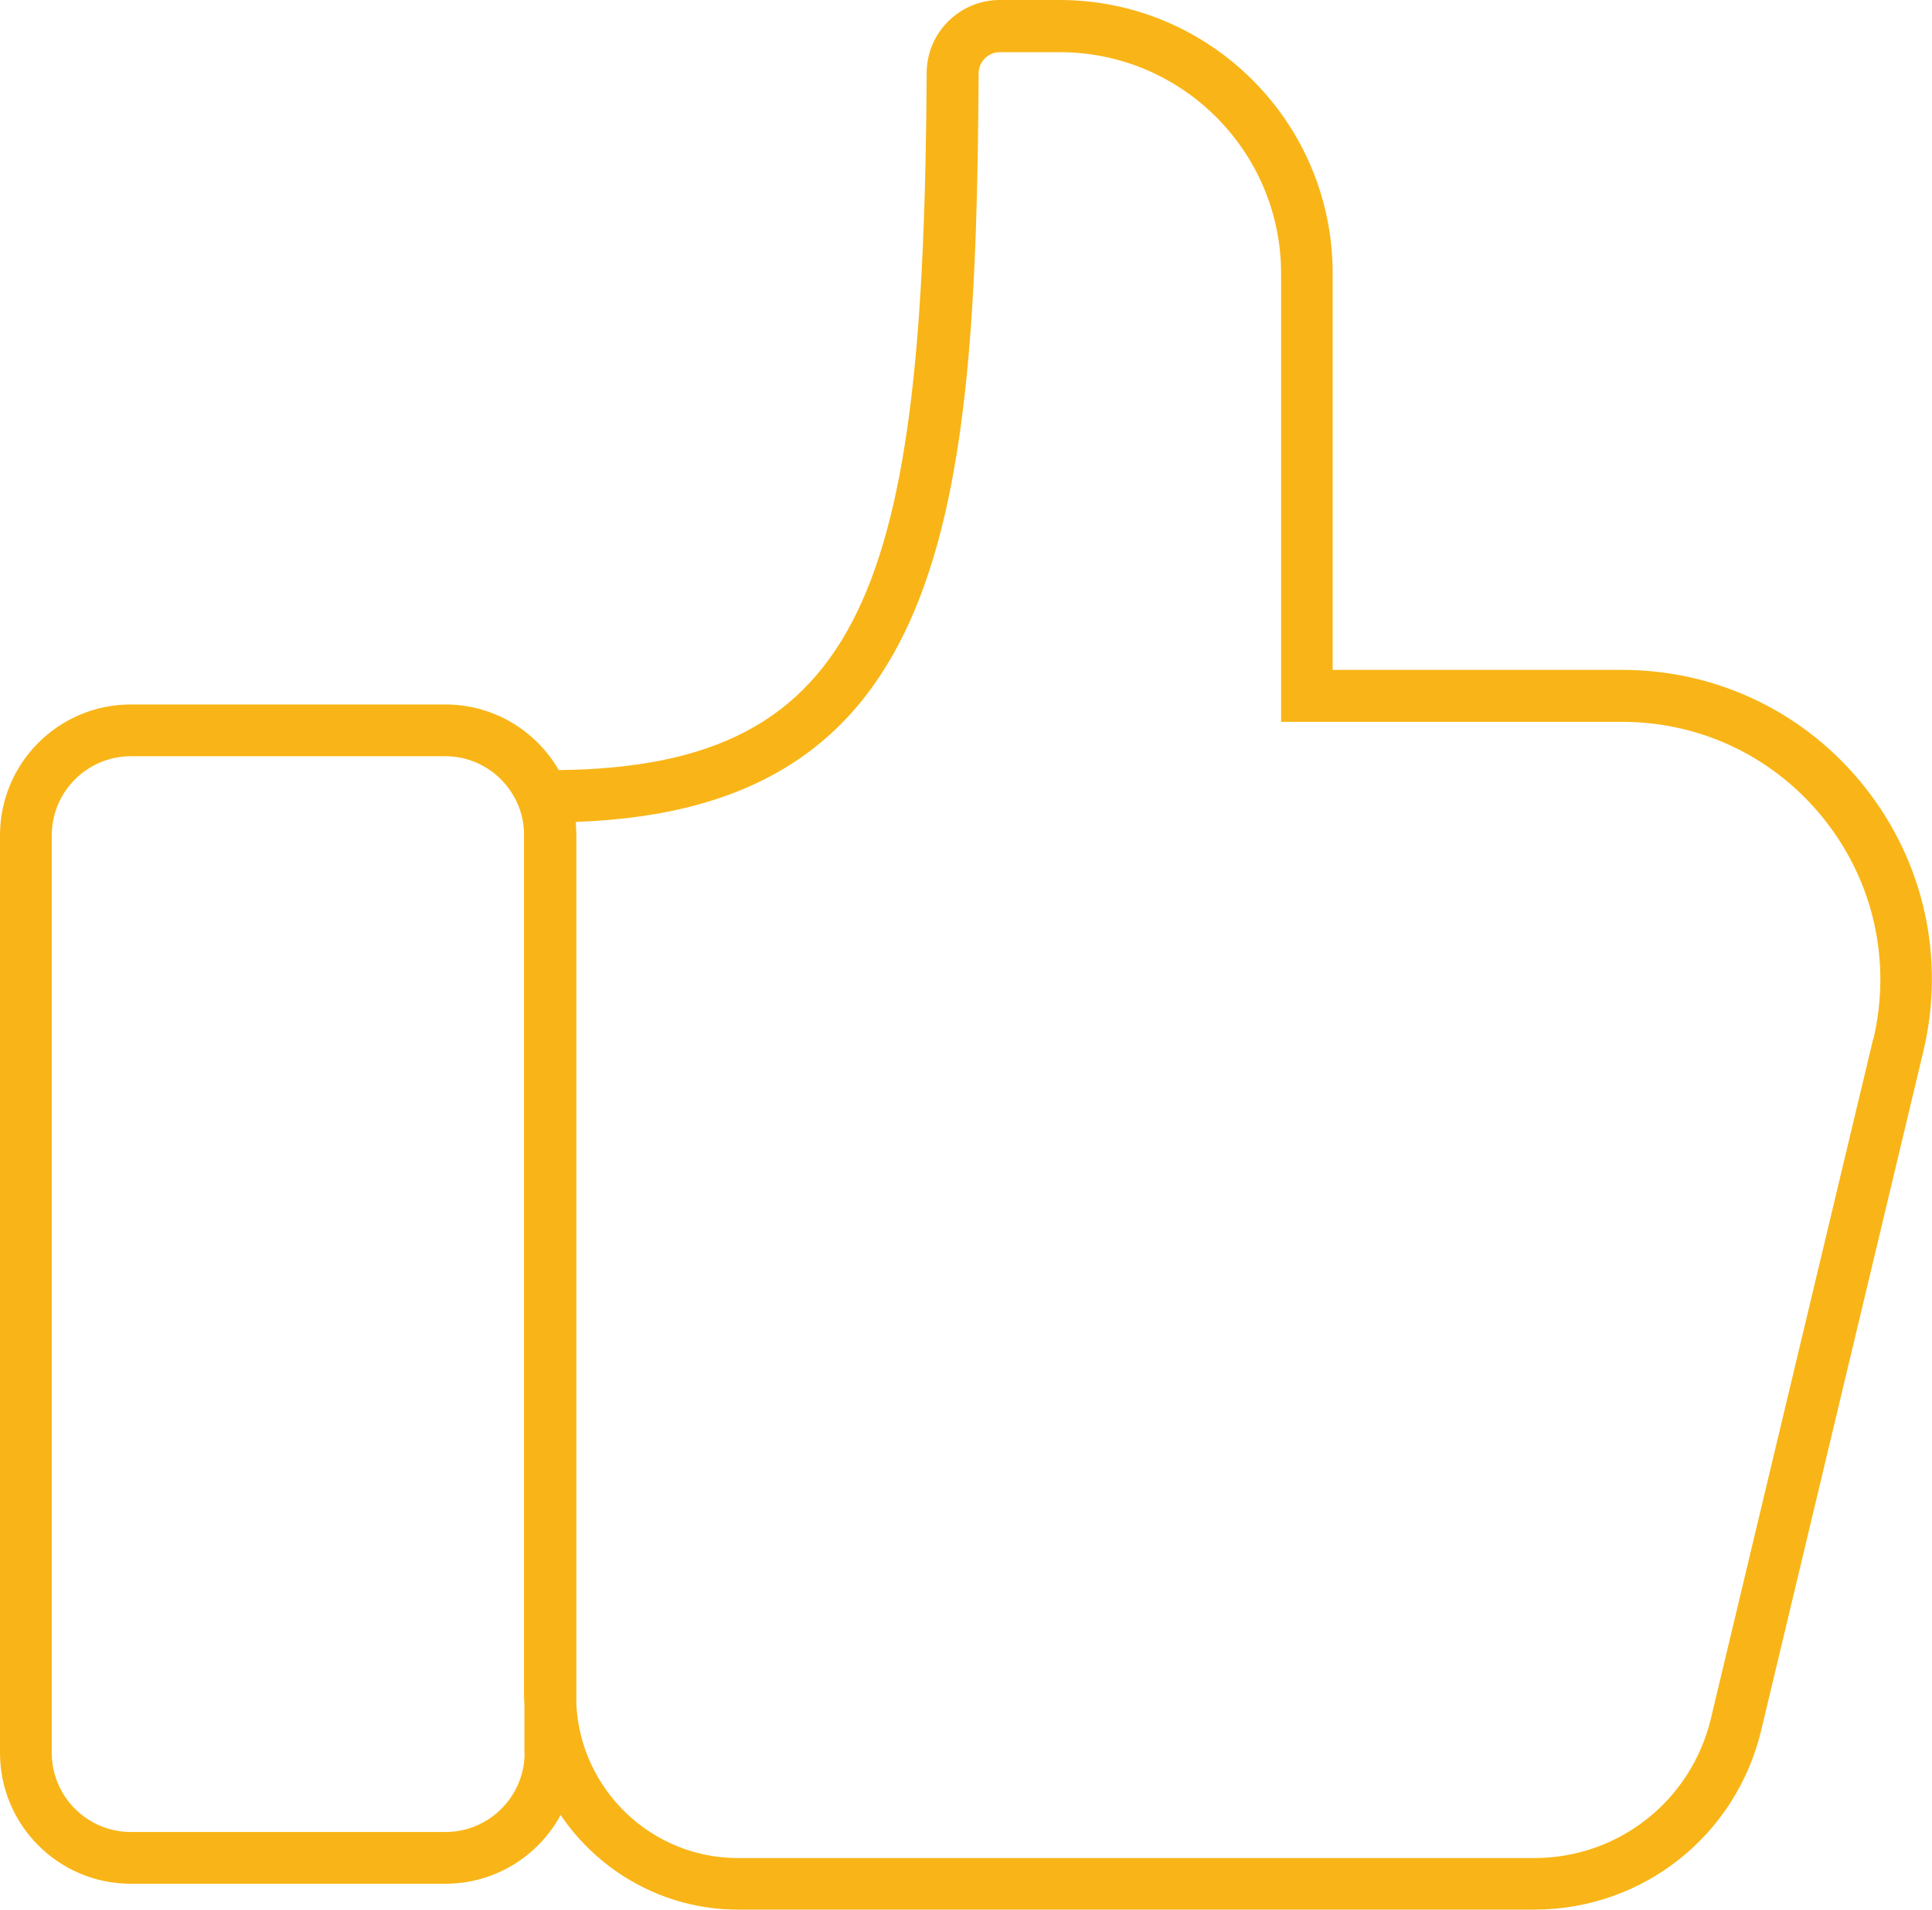
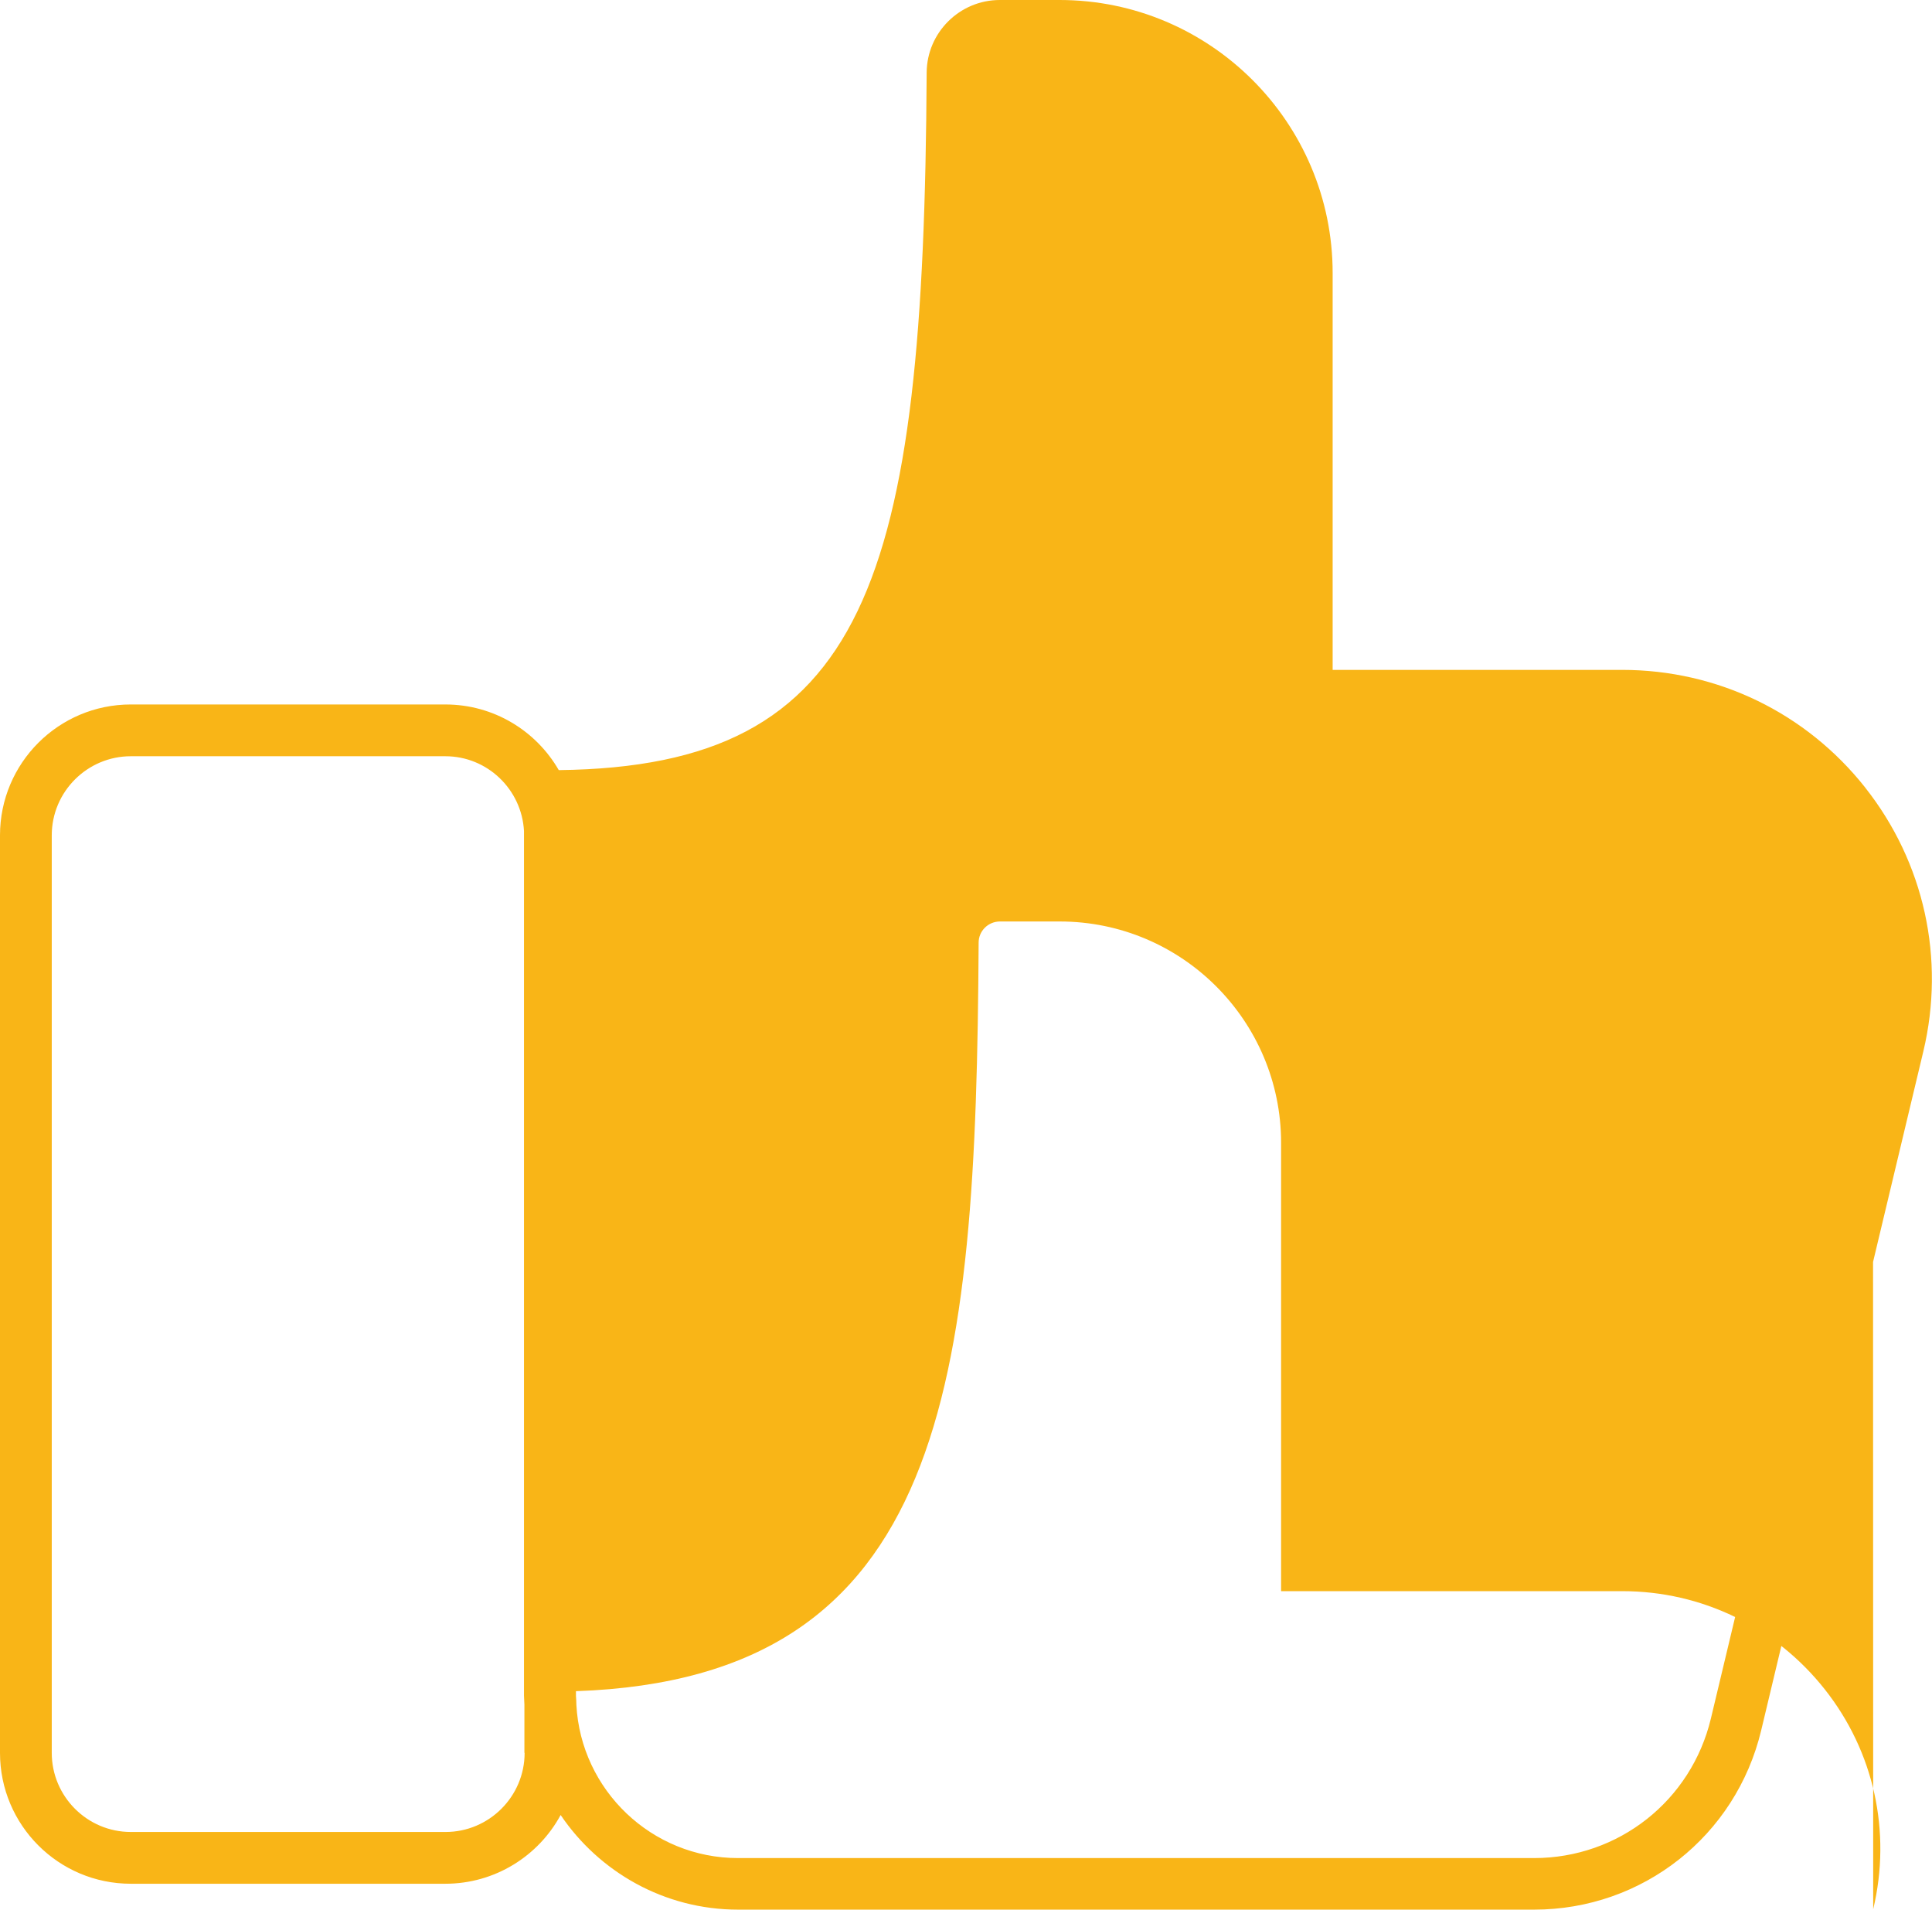
<svg xmlns="http://www.w3.org/2000/svg" id="Layer_2" data-name="Layer 2" viewBox="0 0 93.32 92.22">
  <defs>
    <style>
      .cls-1 {
        fill: #f9b517;
        stroke-width: 0px;
      }
    </style>
  </defs>
  <g id="Layer_1-2" data-name="Layer 1">
-     <path class="cls-1" d="m90.1,38.04c-2.86-3.62-7.14-5.69-11.75-5.69h-13.98V13.19c0-7.28-5.92-13.19-13.19-13.19h-2.89c-1.93,0-3.52,1.57-3.53,3.51-.13,24.62-2.86,33.51-17.77,33.68-1.09-1.89-3.13-3.17-5.48-3.17H6.32c-3.49,0-6.32,2.83-6.32,6.32v44.31c0,3.49,2.83,6.32,6.32,6.32h15.19c2.4,0,4.5-1.34,5.57-3.32,1.86,2.75,5.01,4.57,8.57,4.57h38.45c5.24,0,9.75-3.56,10.97-8.66l7.83-32.78c1.07-4.48.05-9.13-2.81-12.75ZM25.34,84.65c0,2.11-1.72,3.82-3.82,3.82H6.32c-2.11,0-3.82-1.72-3.82-3.82v-44.31c0-2.11,1.72-3.82,3.82-3.82h15.19c2.03,0,3.69,1.6,3.8,3.61v41.76c0,.15.02.29.02.43v2.33Zm65.13-34.44l-7.83,32.78c-.95,3.97-4.46,6.74-8.54,6.74h-38.45c-4.17,0-7.59-3.28-7.81-7.4v-41.98c0-.15-.01-.29-.02-.43v-.23c17.9-.62,19.33-14.79,19.45-36.15,0-.56.46-1.02,1.03-1.02h2.89c5.9,0,10.69,4.8,10.69,10.69v21.65h16.48c3.84,0,7.4,1.73,9.78,4.74,2.38,3.01,3.23,6.88,2.34,10.62Z" />
+     <path class="cls-1" d="m90.1,38.04c-2.86-3.62-7.14-5.69-11.75-5.69h-13.98V13.19c0-7.28-5.92-13.19-13.19-13.19h-2.89c-1.93,0-3.52,1.57-3.53,3.51-.13,24.62-2.86,33.51-17.77,33.68-1.09-1.89-3.13-3.17-5.48-3.17H6.32c-3.49,0-6.32,2.83-6.32,6.32v44.31c0,3.49,2.83,6.32,6.32,6.32h15.19c2.4,0,4.5-1.34,5.57-3.32,1.86,2.75,5.01,4.57,8.57,4.57h38.45c5.24,0,9.75-3.56,10.97-8.66l7.83-32.78c1.07-4.48.05-9.13-2.81-12.75ZM25.34,84.65c0,2.11-1.72,3.82-3.82,3.82H6.32c-2.11,0-3.82-1.72-3.82-3.82v-44.31c0-2.11,1.72-3.82,3.82-3.82h15.19c2.03,0,3.69,1.6,3.8,3.61v41.76c0,.15.02.29.02.43v2.33Zm65.13-34.44l-7.83,32.78c-.95,3.97-4.46,6.74-8.54,6.74h-38.45c-4.17,0-7.59-3.28-7.81-7.4c0-.15-.01-.29-.02-.43v-.23c17.9-.62,19.33-14.79,19.45-36.15,0-.56.46-1.02,1.03-1.02h2.89c5.9,0,10.69,4.8,10.69,10.69v21.65h16.48c3.84,0,7.4,1.73,9.78,4.74,2.38,3.01,3.23,6.88,2.34,10.62Z" />
  </g>
</svg>